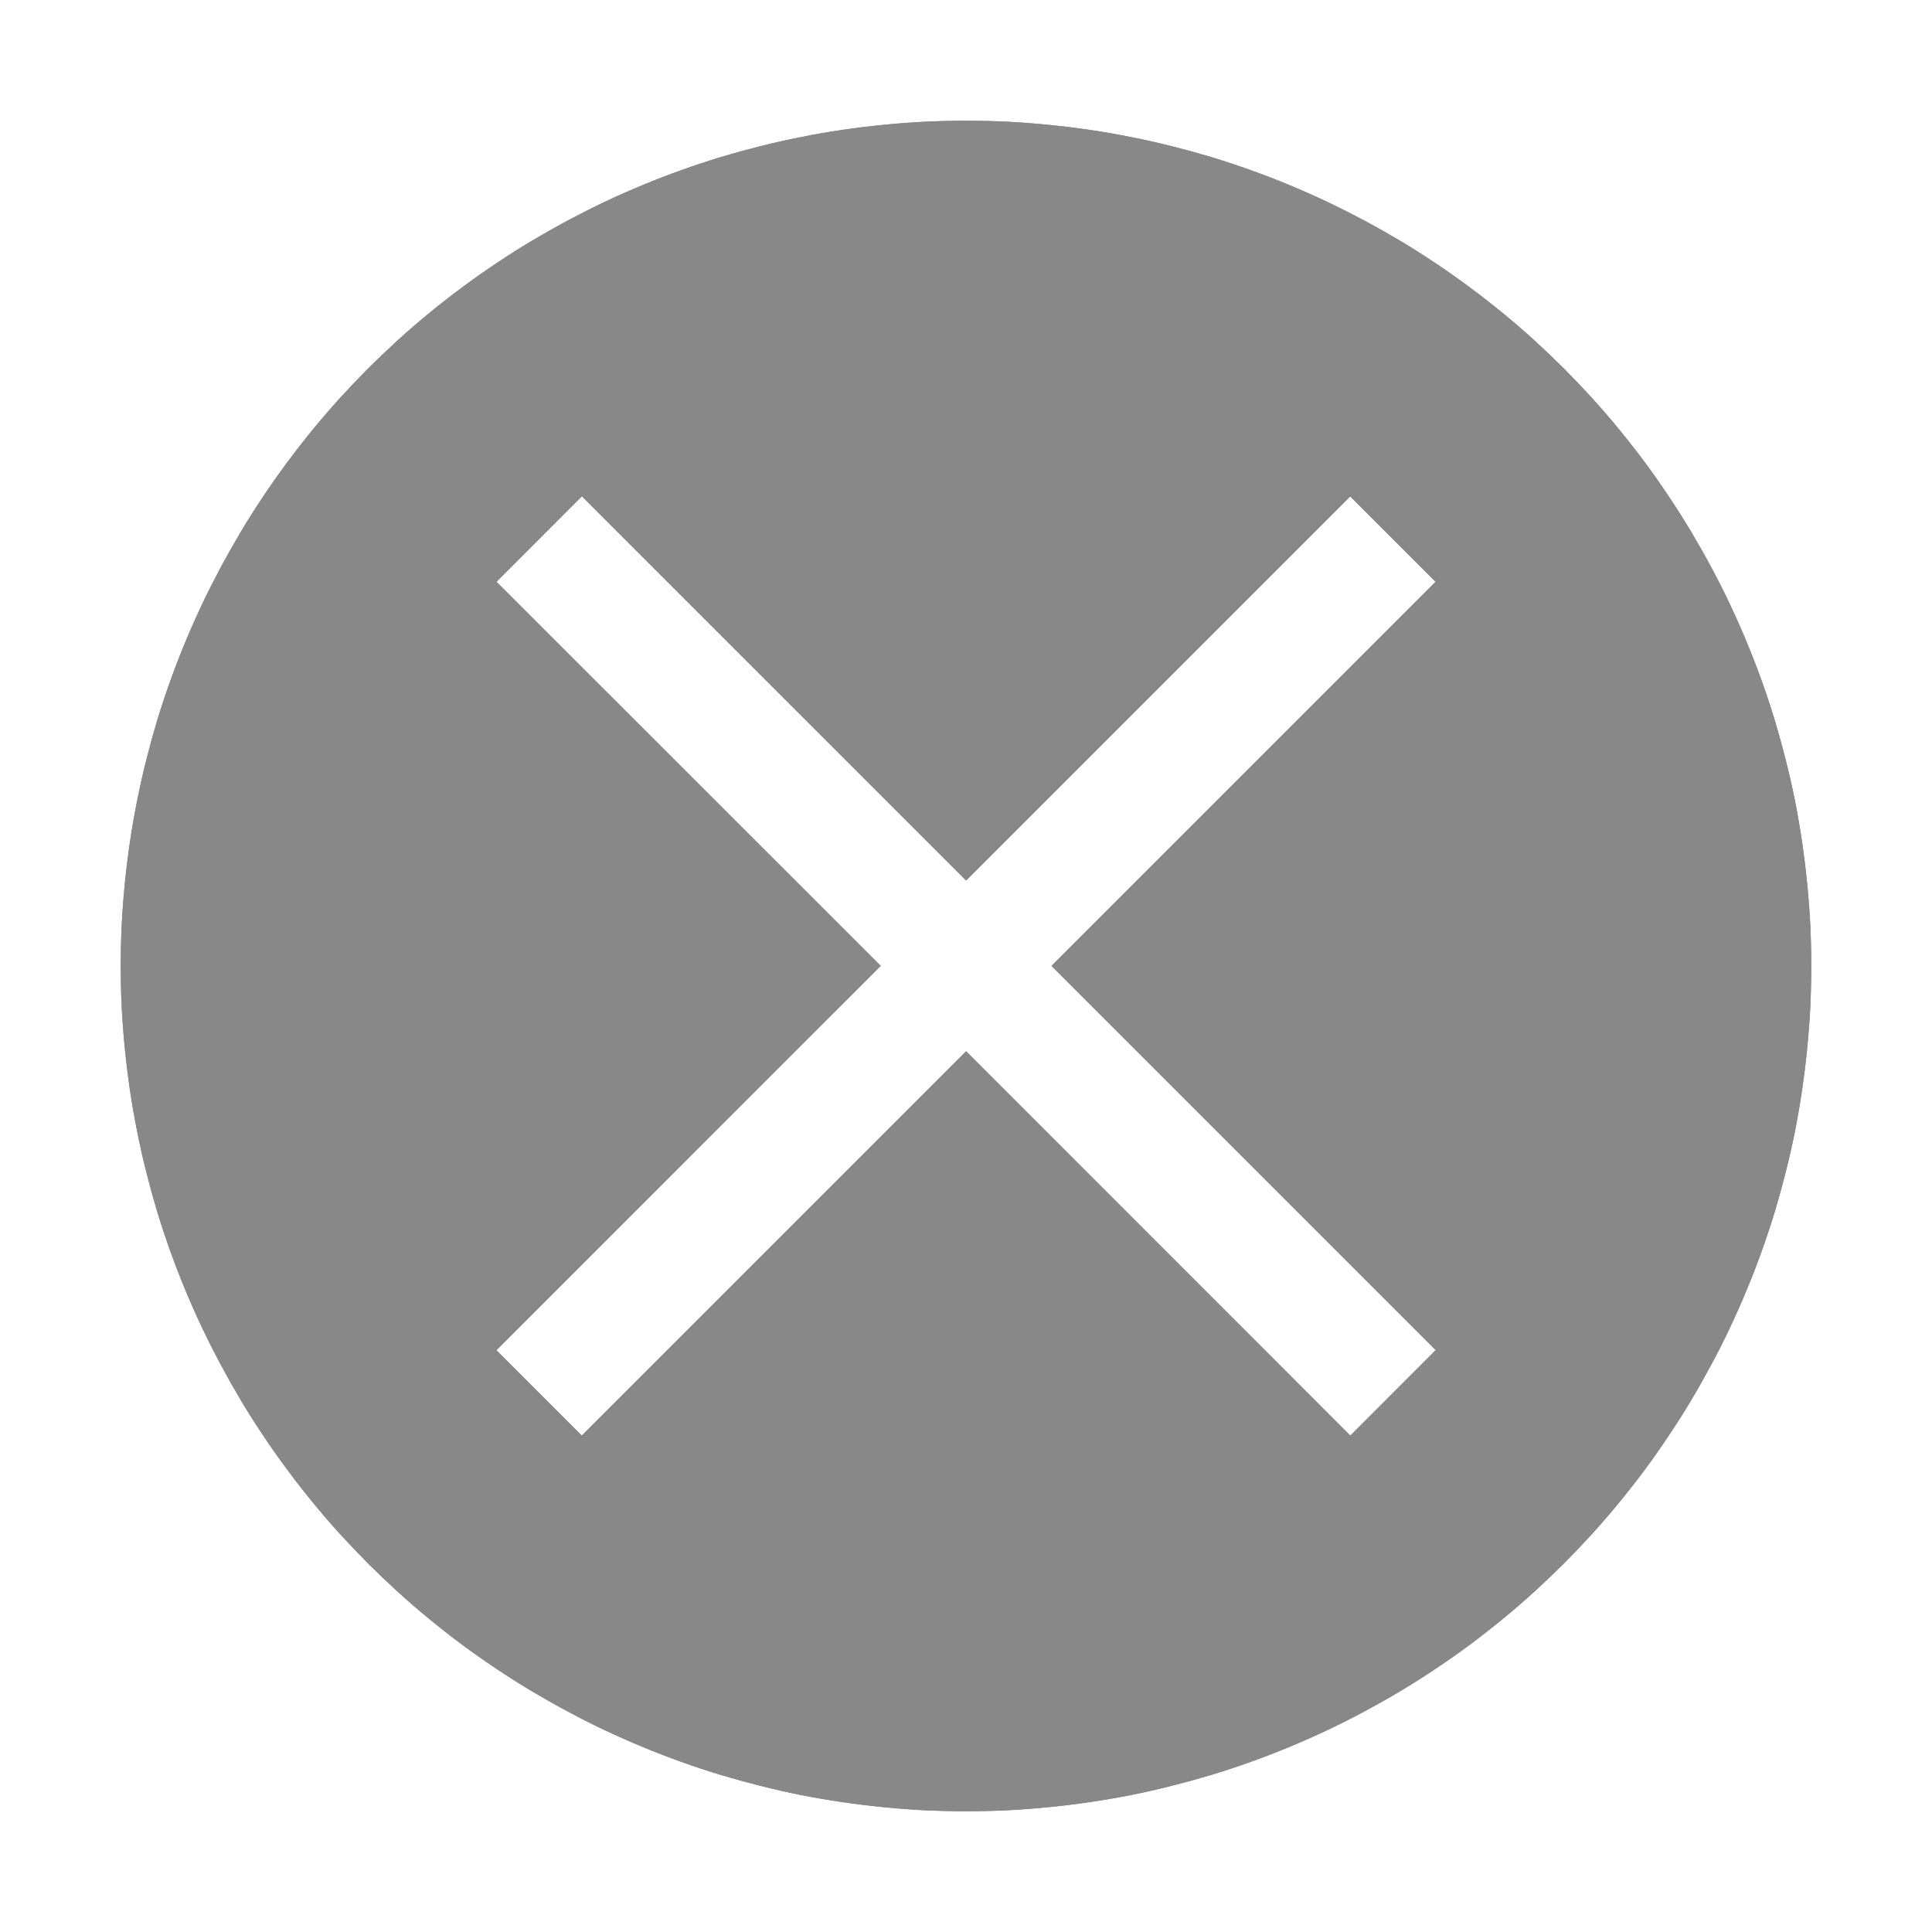
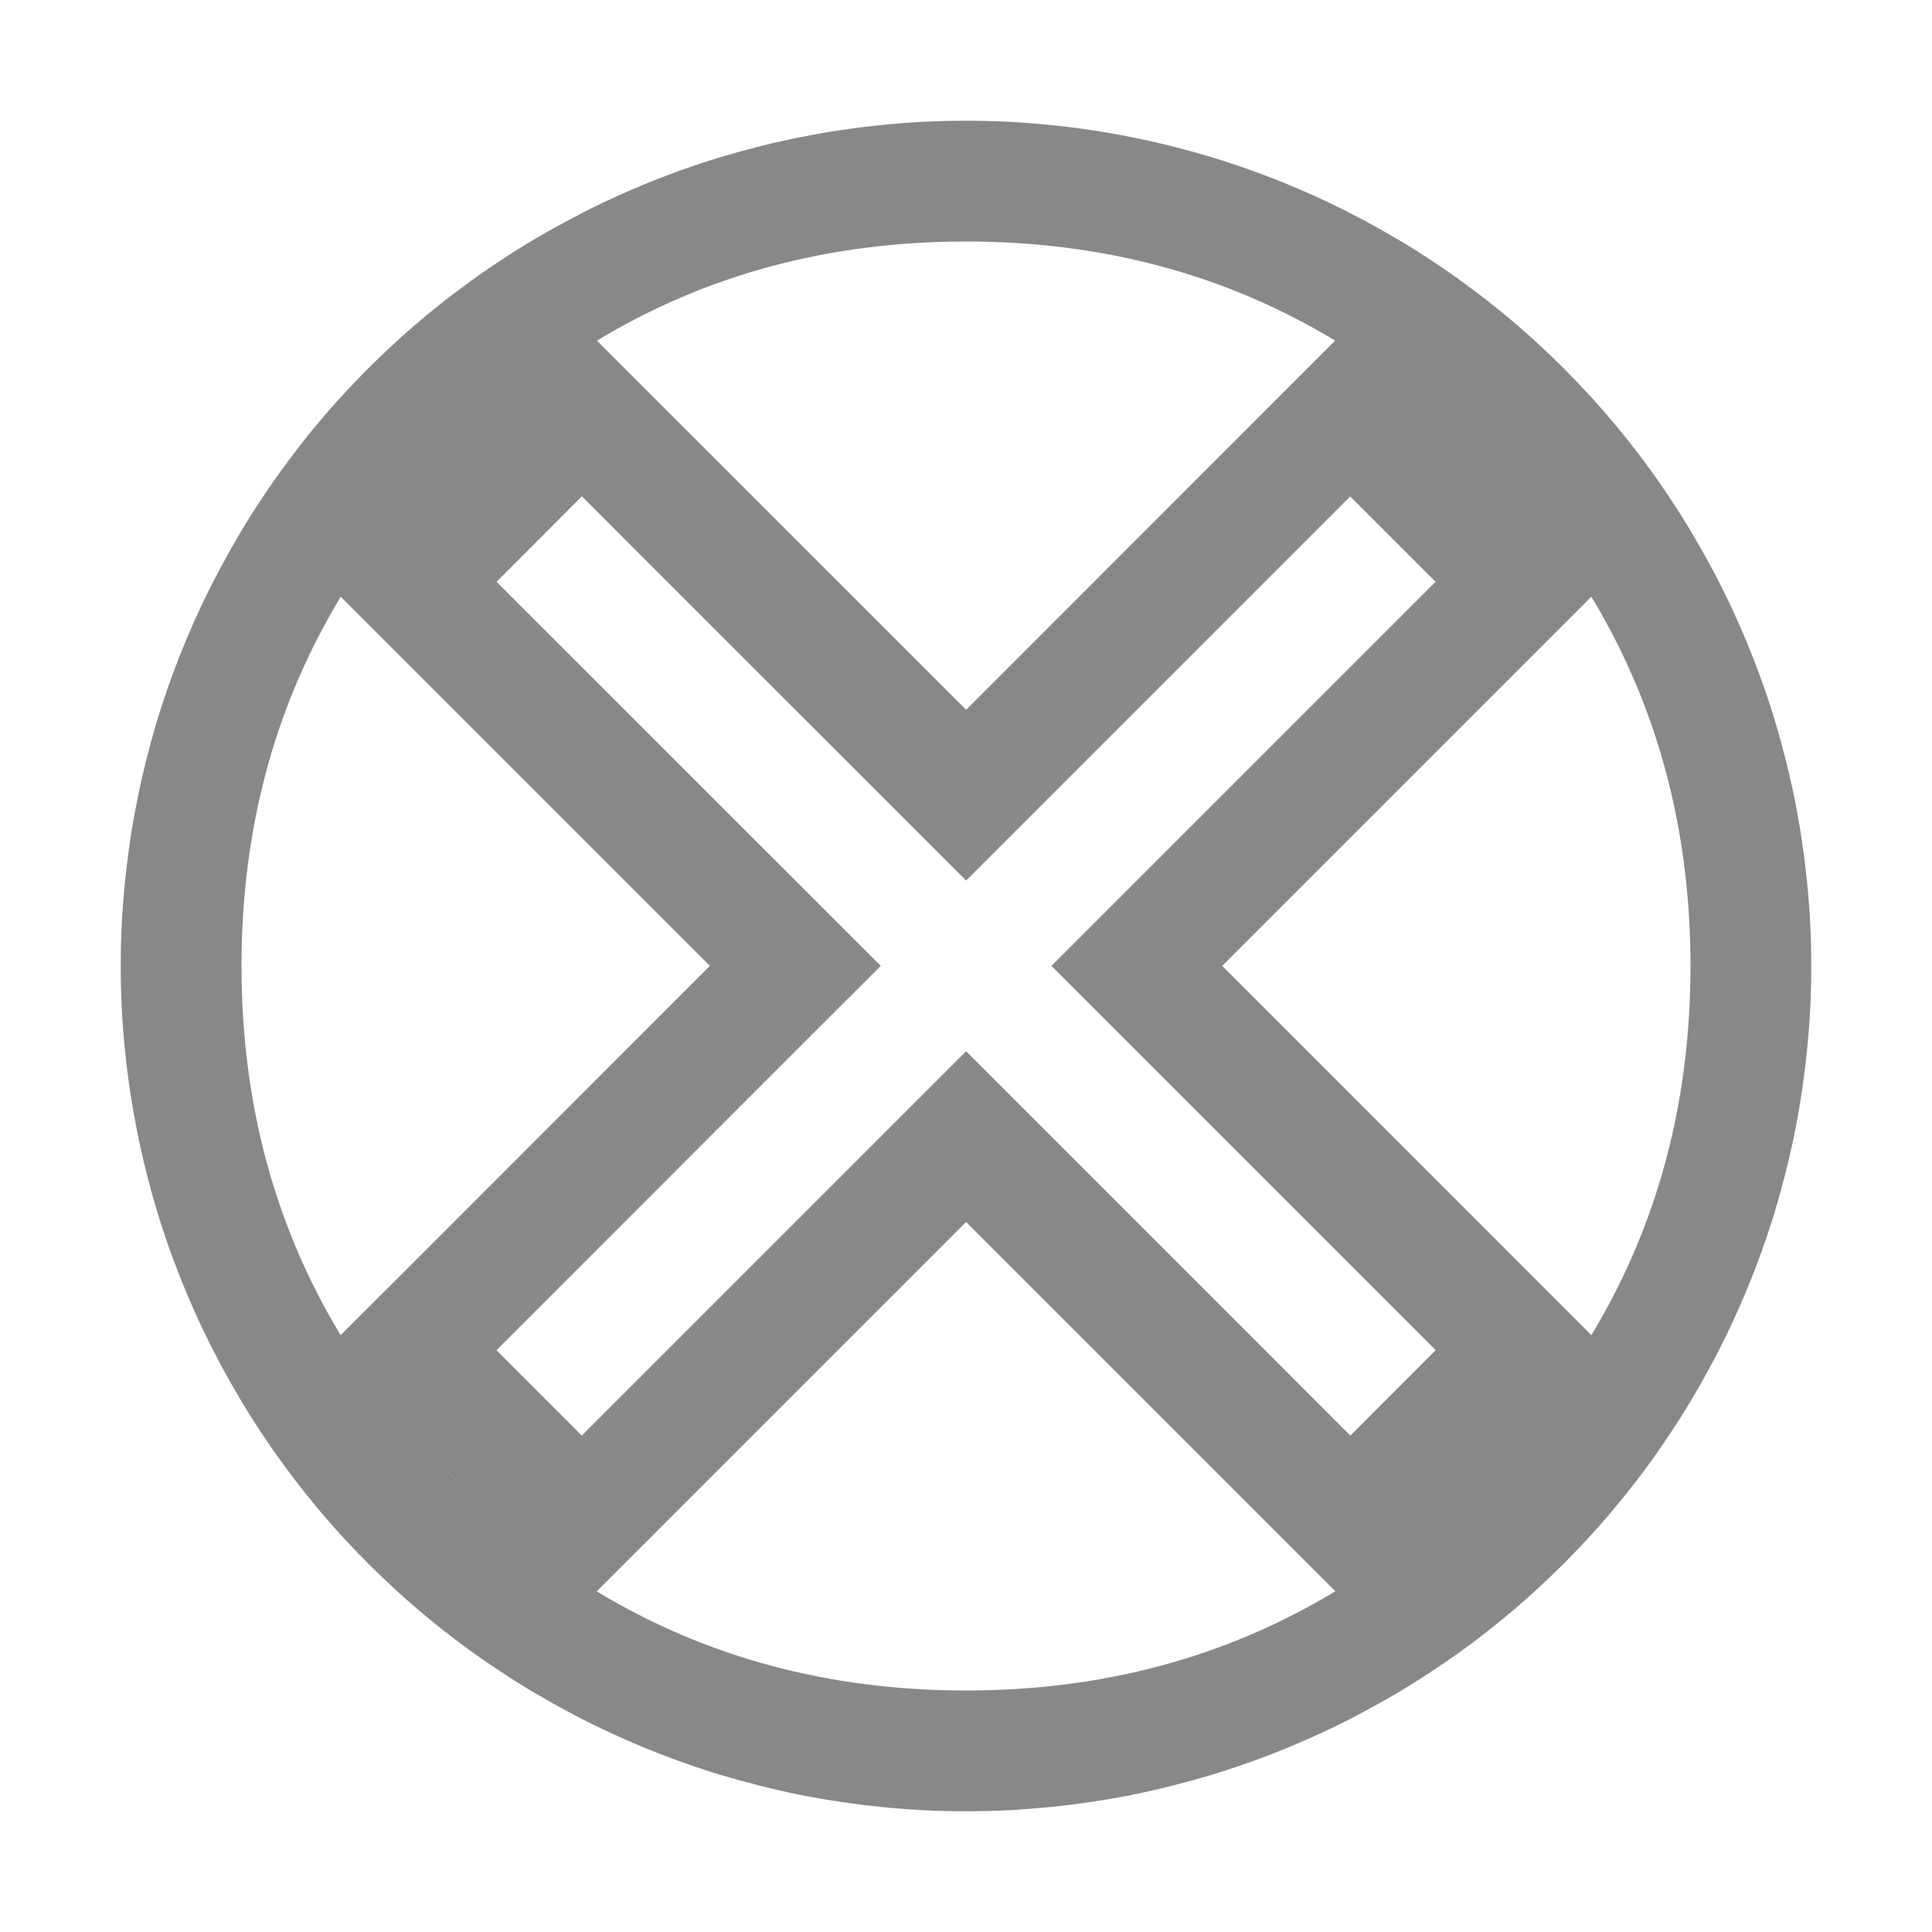
<svg xmlns="http://www.w3.org/2000/svg" fill="none" version="1.1" width="16" height="16" viewBox="0 0 16 16">
  <g>
    <g>
-       <path d="M8,1Q7.828,1,7.657,1.008Q7.485,1.017,7.314,1.034Q7.143,1.051,6.973,1.076Q6.803,1.101,6.634,1.135Q6.466,1.168,6.299,1.21Q6.132,1.252,5.968,1.301Q5.804,1.351,5.642,1.409Q5.48,1.467,5.321,1.533Q5.162,1.599,5.007,1.672Q4.852,1.746,4.7,1.827Q4.549,1.908,4.401,1.996Q4.254,2.084,4.111,2.18Q3.968,2.275,3.83,2.378Q3.692,2.48,3.559,2.589Q3.426,2.698,3.299,2.813Q3.172,2.929,3.05,3.05Q2.929,3.172,2.813,3.299Q2.698,3.426,2.589,3.559Q2.48,3.692,2.378,3.83Q2.275,3.968,2.18,4.111Q2.084,4.254,1.996,4.401Q1.908,4.549,1.827,4.7Q1.746,4.852,1.672,5.007Q1.599,5.162,1.533,5.321Q1.467,5.48,1.409,5.642Q1.351,5.804,1.301,5.968Q1.252,6.132,1.21,6.299Q1.168,6.466,1.135,6.634Q1.101,6.803,1.076,6.973Q1.051,7.143,1.034,7.314Q1.017,7.485,1.008,7.657Q1,7.828,1,8Q1,8.172,1.008,8.343Q1.017,8.515,1.034,8.686Q1.051,8.857,1.076,9.027Q1.101,9.197,1.135,9.366Q1.168,9.534,1.21,9.701Q1.252,9.868,1.301,10.032Q1.351,10.196,1.409,10.358Q1.467,10.52,1.533,10.679Q1.599,10.838,1.672,10.993Q1.746,11.148,1.827,11.3Q1.908,11.451,1.996,11.599Q2.084,11.746,2.18,11.889Q2.275,12.032,2.378,12.17Q2.48,12.308,2.589,12.441Q2.698,12.574,2.813,12.701Q2.929,12.828,3.05,12.95Q3.172,13.071,3.299,13.187Q3.426,13.302,3.559,13.411Q3.692,13.52,3.83,13.623Q3.968,13.725,4.111,13.82Q4.254,13.916,4.401,14.004Q4.549,14.092,4.7,14.173Q4.852,14.255,5.007,14.328Q5.162,14.401,5.321,14.467Q5.48,14.533,5.642,14.591Q5.804,14.649,5.968,14.699Q6.132,14.748,6.299,14.79Q6.466,14.832,6.634,14.866Q6.803,14.899,6.973,14.924Q7.143,14.949,7.314,14.966Q7.485,14.983,7.657,14.992Q7.828,15,8,15Q8.172,15,8.343,14.992Q8.515,14.983,8.686,14.966Q8.857,14.949,9.027,14.924Q9.197,14.899,9.366,14.866Q9.534,14.832,9.701,14.79Q9.868,14.748,10.032,14.699Q10.196,14.649,10.358,14.591Q10.52,14.533,10.679,14.467Q10.838,14.401,10.993,14.328Q11.148,14.255,11.3,14.173Q11.451,14.092,11.599,14.004Q11.746,13.916,11.889,13.82Q12.032,13.725,12.17,13.623Q12.308,13.52,12.441,13.411Q12.574,13.302,12.701,13.187Q12.828,13.071,12.95,12.95Q13.071,12.828,13.187,12.701Q13.302,12.574,13.411,12.441Q13.52,12.308,13.623,12.17Q13.725,12.032,13.82,11.889Q13.916,11.746,14.004,11.599Q14.092,11.451,14.173,11.3Q14.255,11.148,14.328,10.993Q14.401,10.838,14.467,10.679Q14.533,10.52,14.591,10.358Q14.649,10.196,14.699,10.032Q14.748,9.868,14.79,9.701Q14.832,9.534,14.866,9.366Q14.899,9.197,14.924,9.027Q14.949,8.857,14.966,8.686Q14.983,8.515,14.992,8.343Q15,8.172,15,8Q15,7.828,14.992,7.657Q14.983,7.485,14.966,7.314Q14.949,7.143,14.924,6.973Q14.899,6.803,14.866,6.634Q14.832,6.466,14.79,6.299Q14.748,6.132,14.699,5.968Q14.649,5.804,14.591,5.642Q14.533,5.48,14.467,5.321Q14.401,5.162,14.328,5.007Q14.255,4.852,14.173,4.7Q14.092,4.549,14.004,4.401Q13.916,4.254,13.82,4.111Q13.725,3.968,13.623,3.83Q13.52,3.692,13.411,3.559Q13.302,3.426,13.187,3.299Q13.071,3.172,12.95,3.05Q12.828,2.929,12.701,2.813Q12.574,2.698,12.441,2.589Q12.308,2.48,12.17,2.378Q12.032,2.275,11.889,2.18Q11.746,2.084,11.599,1.996Q11.451,1.908,11.3,1.827Q11.148,1.746,10.993,1.672Q10.838,1.599,10.679,1.533Q10.52,1.467,10.358,1.409Q10.196,1.351,10.032,1.301Q9.868,1.252,9.701,1.21Q9.534,1.168,9.366,1.135Q9.197,1.101,9.027,1.076Q8.857,1.051,8.686,1.034Q8.515,1.017,8.343,1.008Q8.172,1,8,1ZM4.111,11.182L7.294,7.999L4.112,4.818L4.819,4.11L8.001,7.292L11.182,4.111L11.889,4.818L8.708,7.999L11.89,11.181L11.183,11.889L8.001,8.706L4.818,11.889L4.111,11.182Z" fill-rule="evenodd" fill="#888888" fill-opacity="1" />
      <path d="M1,8Q1,7.828,1.008,7.657Q1.017,7.485,1.034,7.314Q1.051,7.143,1.076,6.973Q1.101,6.803,1.135,6.634Q1.168,6.466,1.21,6.299Q1.252,6.132,1.301,5.968Q1.351,5.804,1.409,5.642Q1.467,5.48,1.533,5.321Q1.599,5.162,1.672,5.007Q1.746,4.852,1.827,4.7Q1.908,4.549,1.996,4.401Q2.084,4.254,2.18,4.111Q2.275,3.968,2.378,3.83Q2.48,3.692,2.589,3.559Q2.698,3.426,2.813,3.299Q2.929,3.172,3.05,3.05Q3.172,2.929,3.299,2.813Q3.426,2.698,3.559,2.589Q3.692,2.48,3.83,2.378Q3.968,2.275,4.111,2.18Q4.254,2.084,4.401,1.996Q4.549,1.908,4.7,1.827Q4.852,1.746,5.007,1.672Q5.162,1.599,5.321,1.533Q5.48,1.467,5.642,1.409Q5.804,1.351,5.968,1.301Q6.132,1.252,6.299,1.21Q6.466,1.168,6.634,1.135Q6.803,1.101,6.973,1.076Q7.143,1.051,7.314,1.034Q7.485,1.017,7.657,1.008Q7.828,1,8,1Q8.172,1,8.343,1.008Q8.515,1.017,8.686,1.034Q8.857,1.051,9.027,1.076Q9.197,1.101,9.366,1.135Q9.534,1.168,9.701,1.21Q9.868,1.252,10.032,1.301Q10.196,1.351,10.358,1.409Q10.52,1.467,10.679,1.533Q10.838,1.599,10.993,1.672Q11.148,1.746,11.3,1.827Q11.451,1.908,11.599,1.996Q11.746,2.084,11.889,2.18Q12.032,2.275,12.17,2.378Q12.308,2.48,12.441,2.589Q12.574,2.698,12.701,2.813Q12.828,2.929,12.95,3.05Q13.071,3.172,13.187,3.299Q13.302,3.426,13.411,3.559Q13.52,3.692,13.623,3.83Q13.725,3.968,13.82,4.111Q13.916,4.254,14.004,4.401Q14.092,4.549,14.173,4.7Q14.255,4.852,14.328,5.007Q14.401,5.162,14.467,5.321Q14.533,5.48,14.591,5.642Q14.649,5.804,14.699,5.968Q14.748,6.132,14.79,6.299Q14.832,6.466,14.866,6.634Q14.899,6.803,14.924,6.973Q14.949,7.143,14.966,7.314Q14.983,7.485,14.992,7.657Q15,7.828,15,8Q15,8.172,14.992,8.343Q14.983,8.515,14.966,8.686Q14.949,8.857,14.924,9.027Q14.899,9.197,14.866,9.366Q14.832,9.534,14.79,9.701Q14.748,9.868,14.699,10.032Q14.649,10.196,14.591,10.358Q14.533,10.52,14.467,10.679Q14.401,10.838,14.328,10.993Q14.255,11.148,14.173,11.3Q14.092,11.451,14.004,11.599Q13.916,11.746,13.82,11.889Q13.725,12.032,13.623,12.17Q13.52,12.308,13.411,12.441Q13.302,12.574,13.187,12.701Q13.071,12.828,12.95,12.95Q12.828,13.071,12.701,13.187Q12.574,13.302,12.441,13.411Q12.308,13.52,12.17,13.623Q12.032,13.725,11.889,13.82Q11.746,13.916,11.599,14.004Q11.451,14.092,11.3,14.173Q11.148,14.255,10.993,14.328Q10.838,14.401,10.679,14.467Q10.52,14.533,10.358,14.591Q10.196,14.649,10.032,14.699Q9.868,14.748,9.701,14.79Q9.534,14.832,9.366,14.866Q9.197,14.899,9.027,14.924Q8.857,14.949,8.686,14.966Q8.515,14.983,8.343,14.992Q8.172,15,8,15Q7.828,15,7.657,14.992Q7.485,14.983,7.314,14.966Q7.143,14.949,6.973,14.924Q6.803,14.899,6.634,14.866Q6.466,14.832,6.299,14.79Q6.132,14.748,5.968,14.699Q5.804,14.649,5.642,14.591Q5.48,14.533,5.321,14.467Q5.162,14.401,5.007,14.328Q4.852,14.255,4.7,14.173Q4.549,14.092,4.401,14.004Q4.254,13.916,4.111,13.82Q3.968,13.725,3.83,13.623Q3.692,13.52,3.559,13.411Q3.426,13.302,3.299,13.187Q3.172,13.071,3.05,12.95Q2.929,12.828,2.813,12.701Q2.698,12.574,2.589,12.441Q2.48,12.308,2.378,12.17Q2.275,12.032,2.18,11.889Q2.084,11.746,1.996,11.599Q1.908,11.451,1.827,11.3Q1.746,11.148,1.672,10.993Q1.599,10.838,1.533,10.679Q1.467,10.52,1.409,10.358Q1.351,10.196,1.301,10.032Q1.252,9.868,1.21,9.701Q1.168,9.534,1.135,9.366Q1.101,9.197,1.076,9.027Q1.051,8.857,1.034,8.686Q1.017,8.515,1.008,8.343Q1,8.172,1,8ZM4.943,2.821Q6.302,2,8,2Q9.699,2,11.057,2.821L8.001,5.878L4.943,2.821ZM3.812,3.703Q3.785,3.73,3.757,3.757Q3.73,3.785,3.703,3.812L3.812,3.703ZM2.822,4.942Q2,6.301,2,8Q2,9.699,2.821,11.057L3.404,10.475L5.879,7.999L2.822,4.942ZM6.586,8.706L4.818,10.475L4.111,11.182L4.818,11.889L5.525,11.182L7.294,9.413L8.001,8.706L10.476,11.181L11.183,11.889L11.89,11.181L11.183,10.474L8.708,7.999L9.415,7.292L11.182,5.525L11.889,4.818L11.182,4.111L10.475,4.818L8.708,6.585L8.001,7.292L7.294,6.585L5.526,4.818L4.819,4.11L4.112,4.818L7.294,7.999L6.586,8.706ZM10.122,7.999L13.179,11.057Q14,9.698,14,8Q14,6.301,13.179,4.942L10.122,7.999ZM11.059,13.178L8.001,10.12L4.942,13.179Q6.301,14,8,14Q9.699,14,11.059,13.178ZM3.806,12.29L3.709,12.194Q3.733,12.219,3.757,12.243Q3.781,12.267,3.806,12.29Z" fill-rule="evenodd" fill="#888888" fill-opacity="1" />
    </g>
  </g>
</svg>